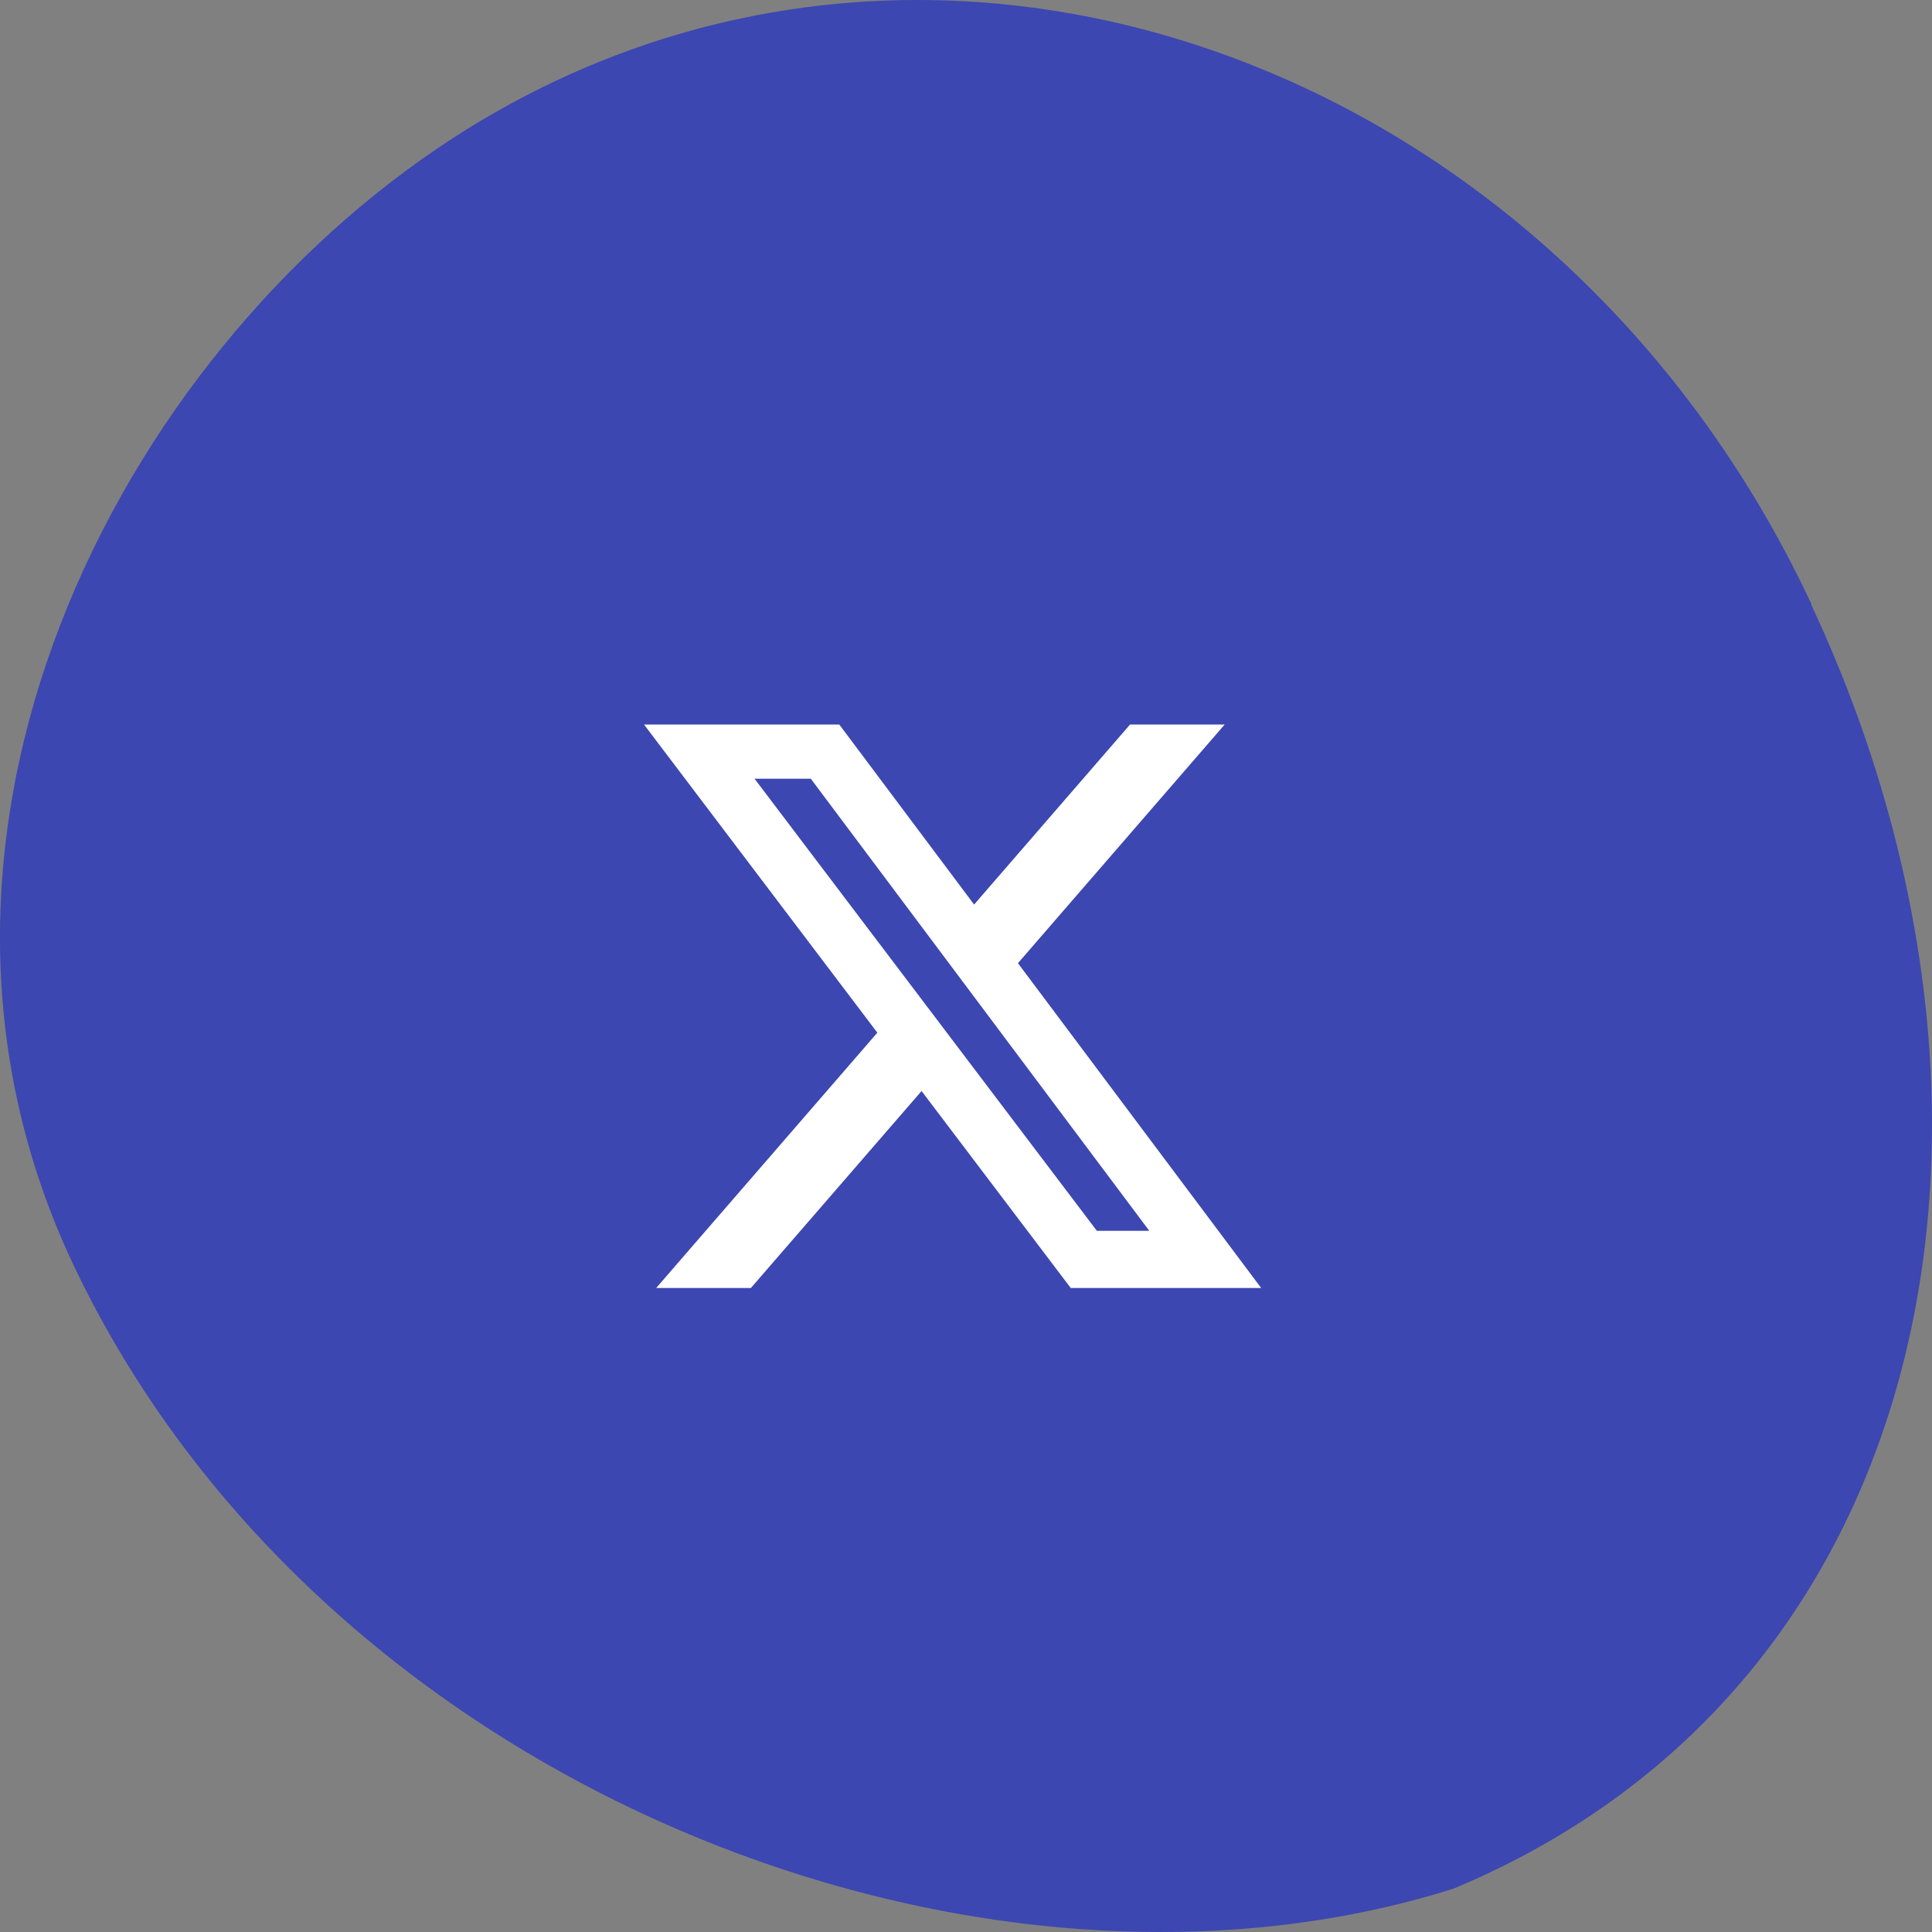
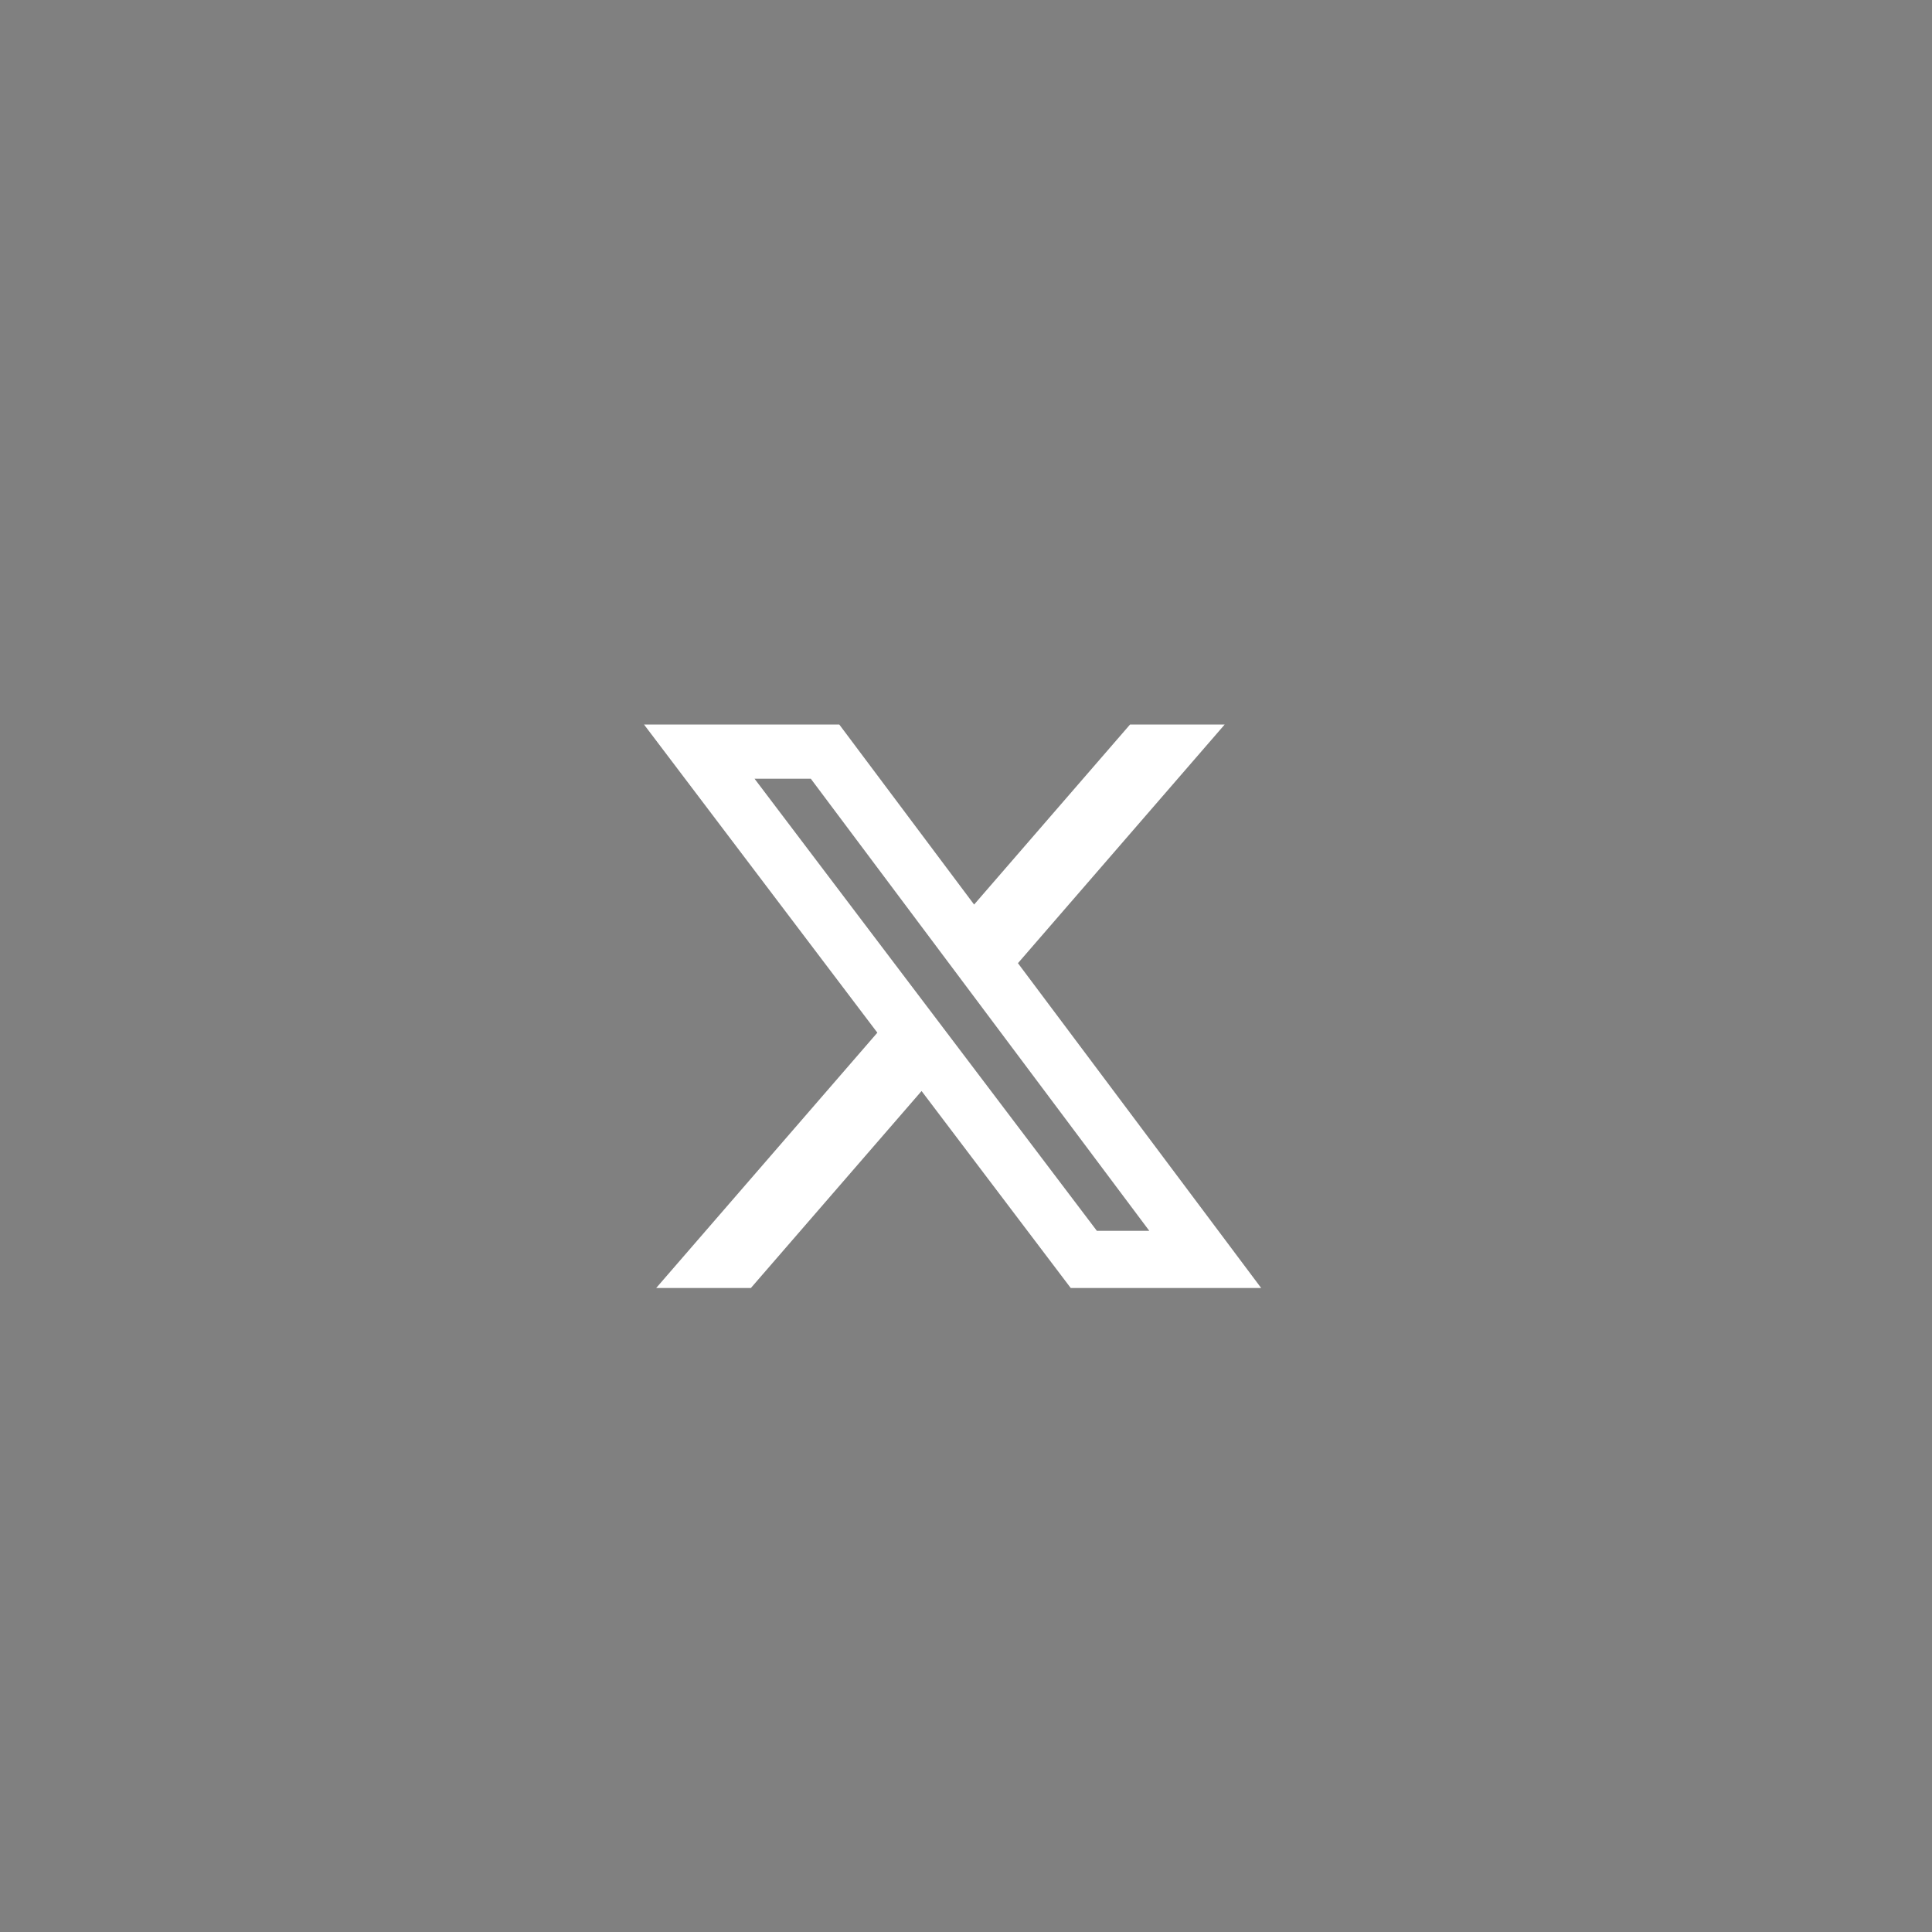
<svg xmlns="http://www.w3.org/2000/svg" width="72" height="72" viewBox="0 0 72 72" fill="none">
  <rect x="0" y="0" width="72" height="72" fill="#808080" stroke="none" />
-   <path d="M67.516 22.532C57.961 2.106 34.523 -6.282 16.874 5.15C4.31 13.297 -4.823 31.242 2.761 47.191C11.999 66.589 36.37 76.025 54.178 70.38C72.478 62.738 76.243 41.203 67.498 22.532H67.516Z" fill="#3C47B1" />
  <path d="M42.114 27H45.641L37.936 35.895L47 48H39.903L34.344 40.659L27.983 48H24.454L32.696 38.485L24 27H31.277L36.302 33.71L42.114 27ZM40.876 45.868H42.83L30.216 29.02H28.119L40.876 45.868Z" fill="white" />
</svg>